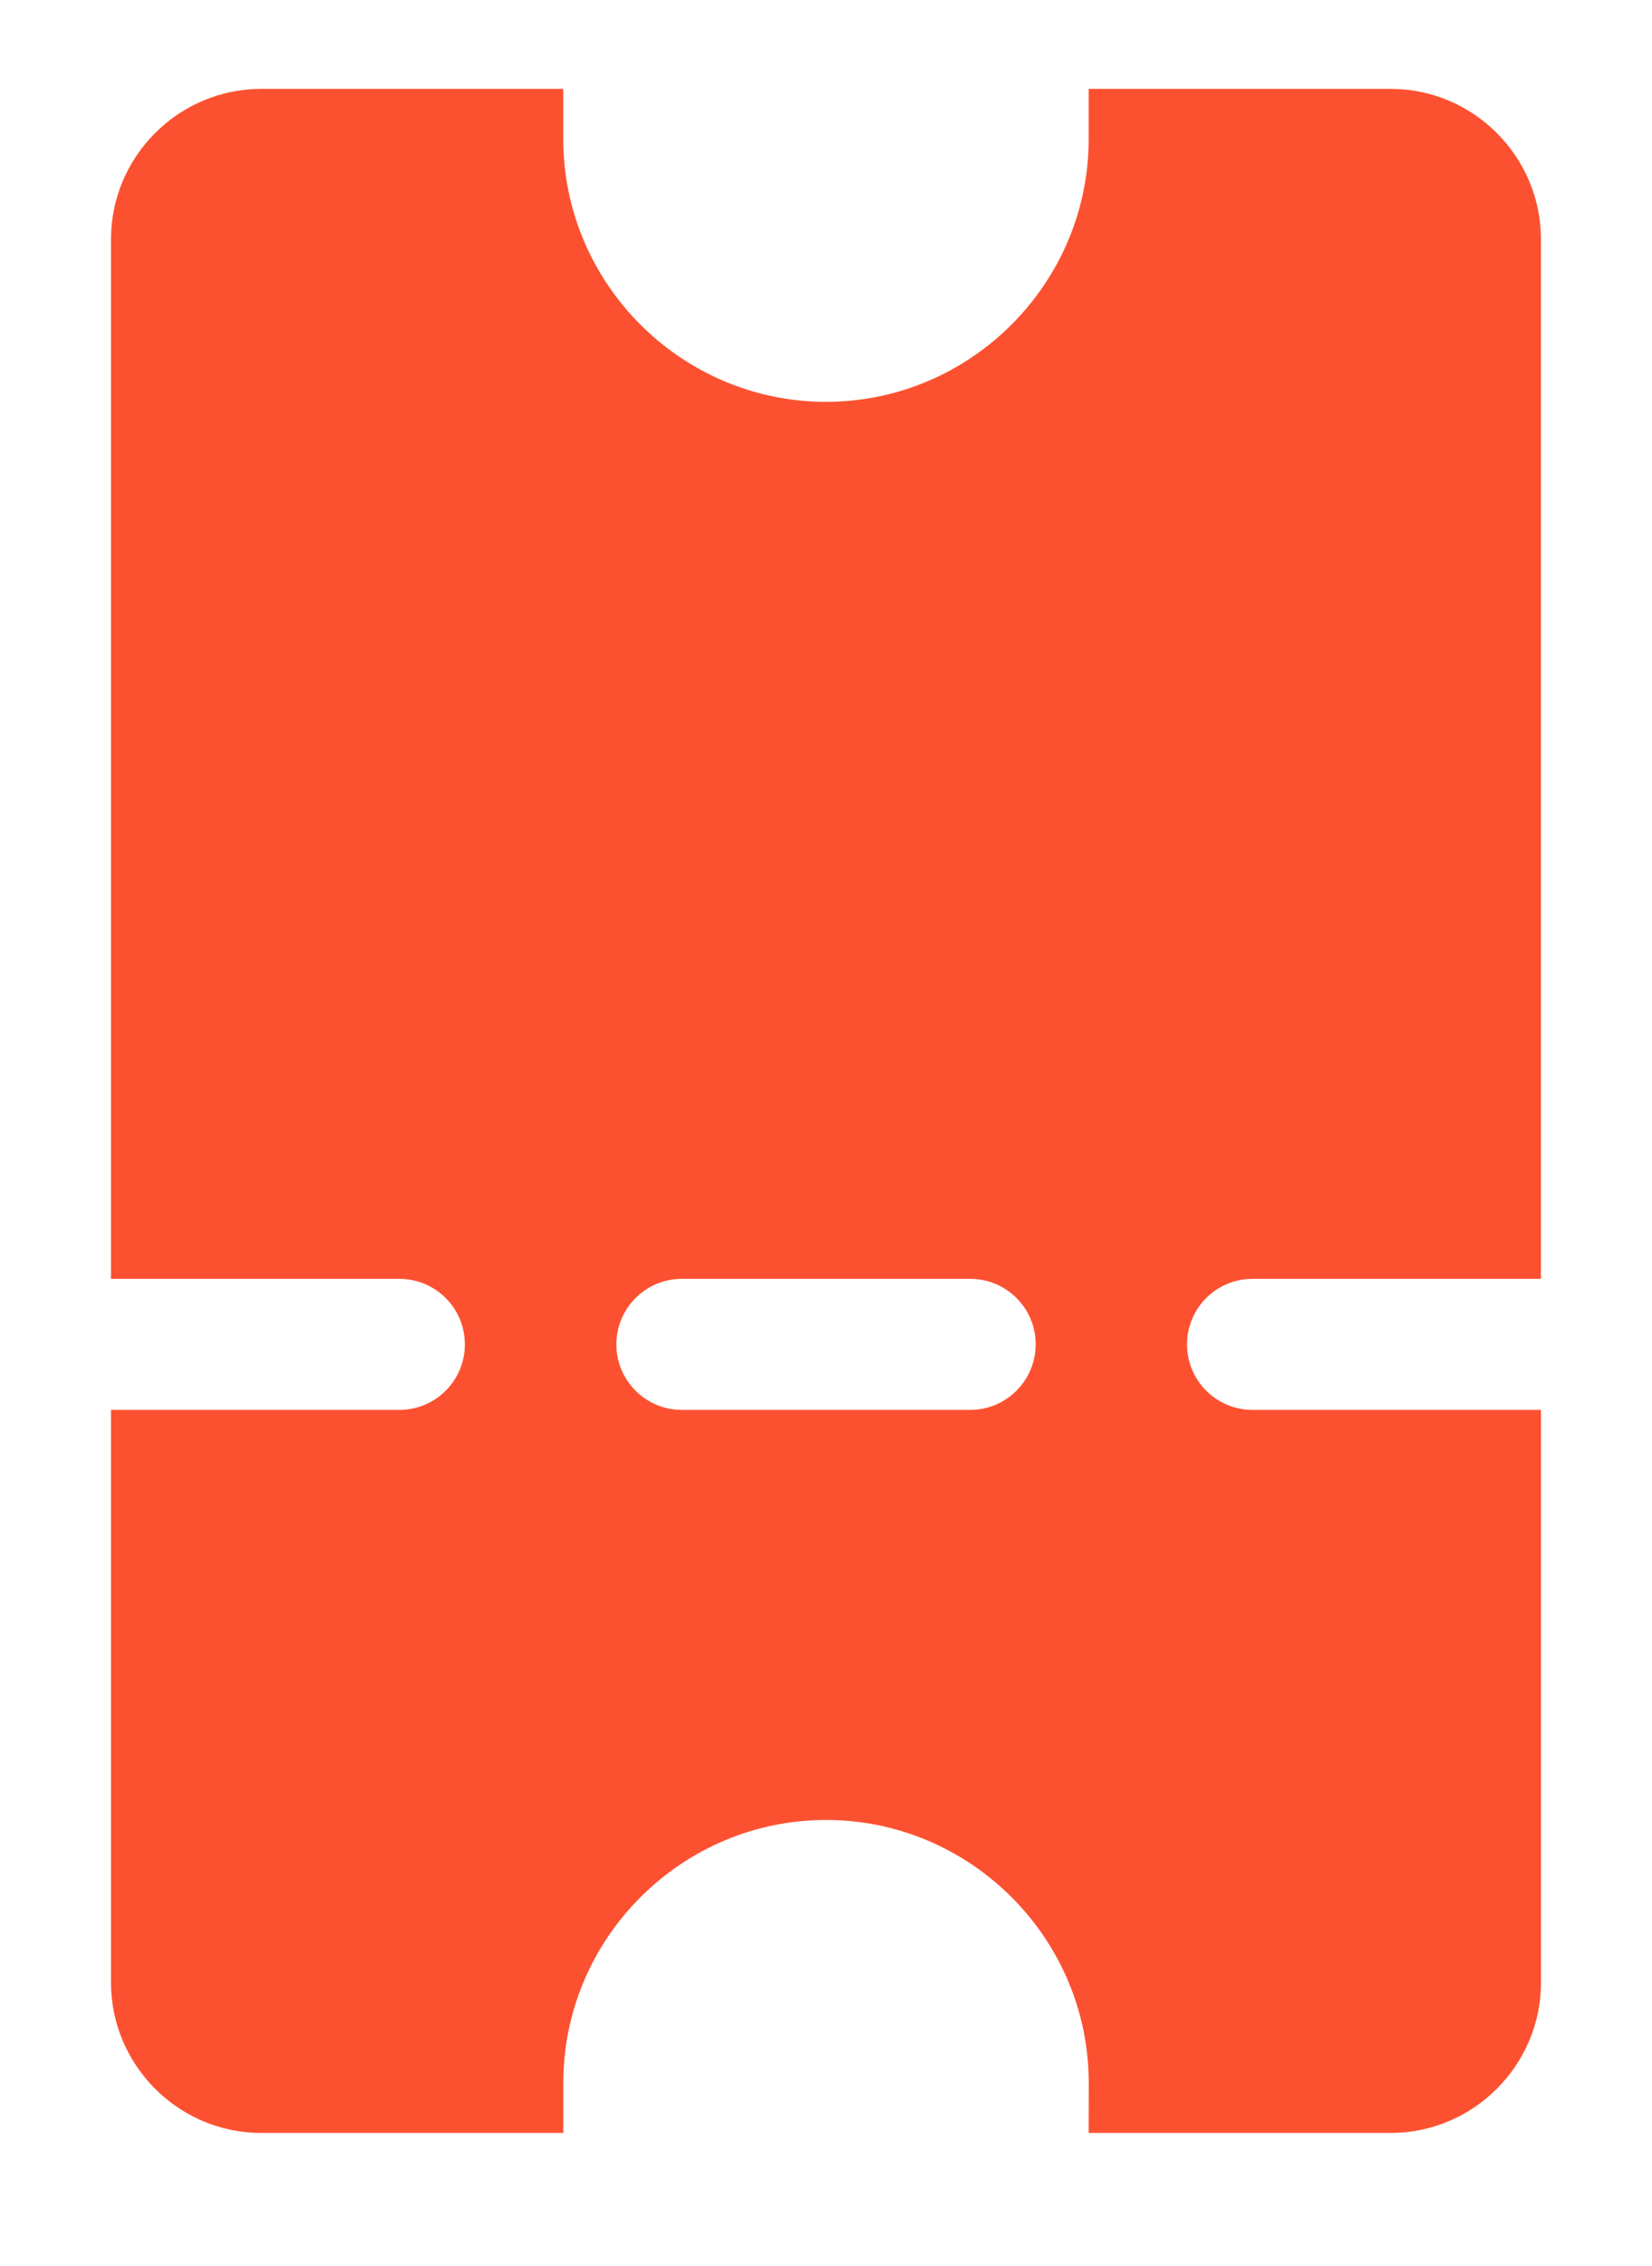
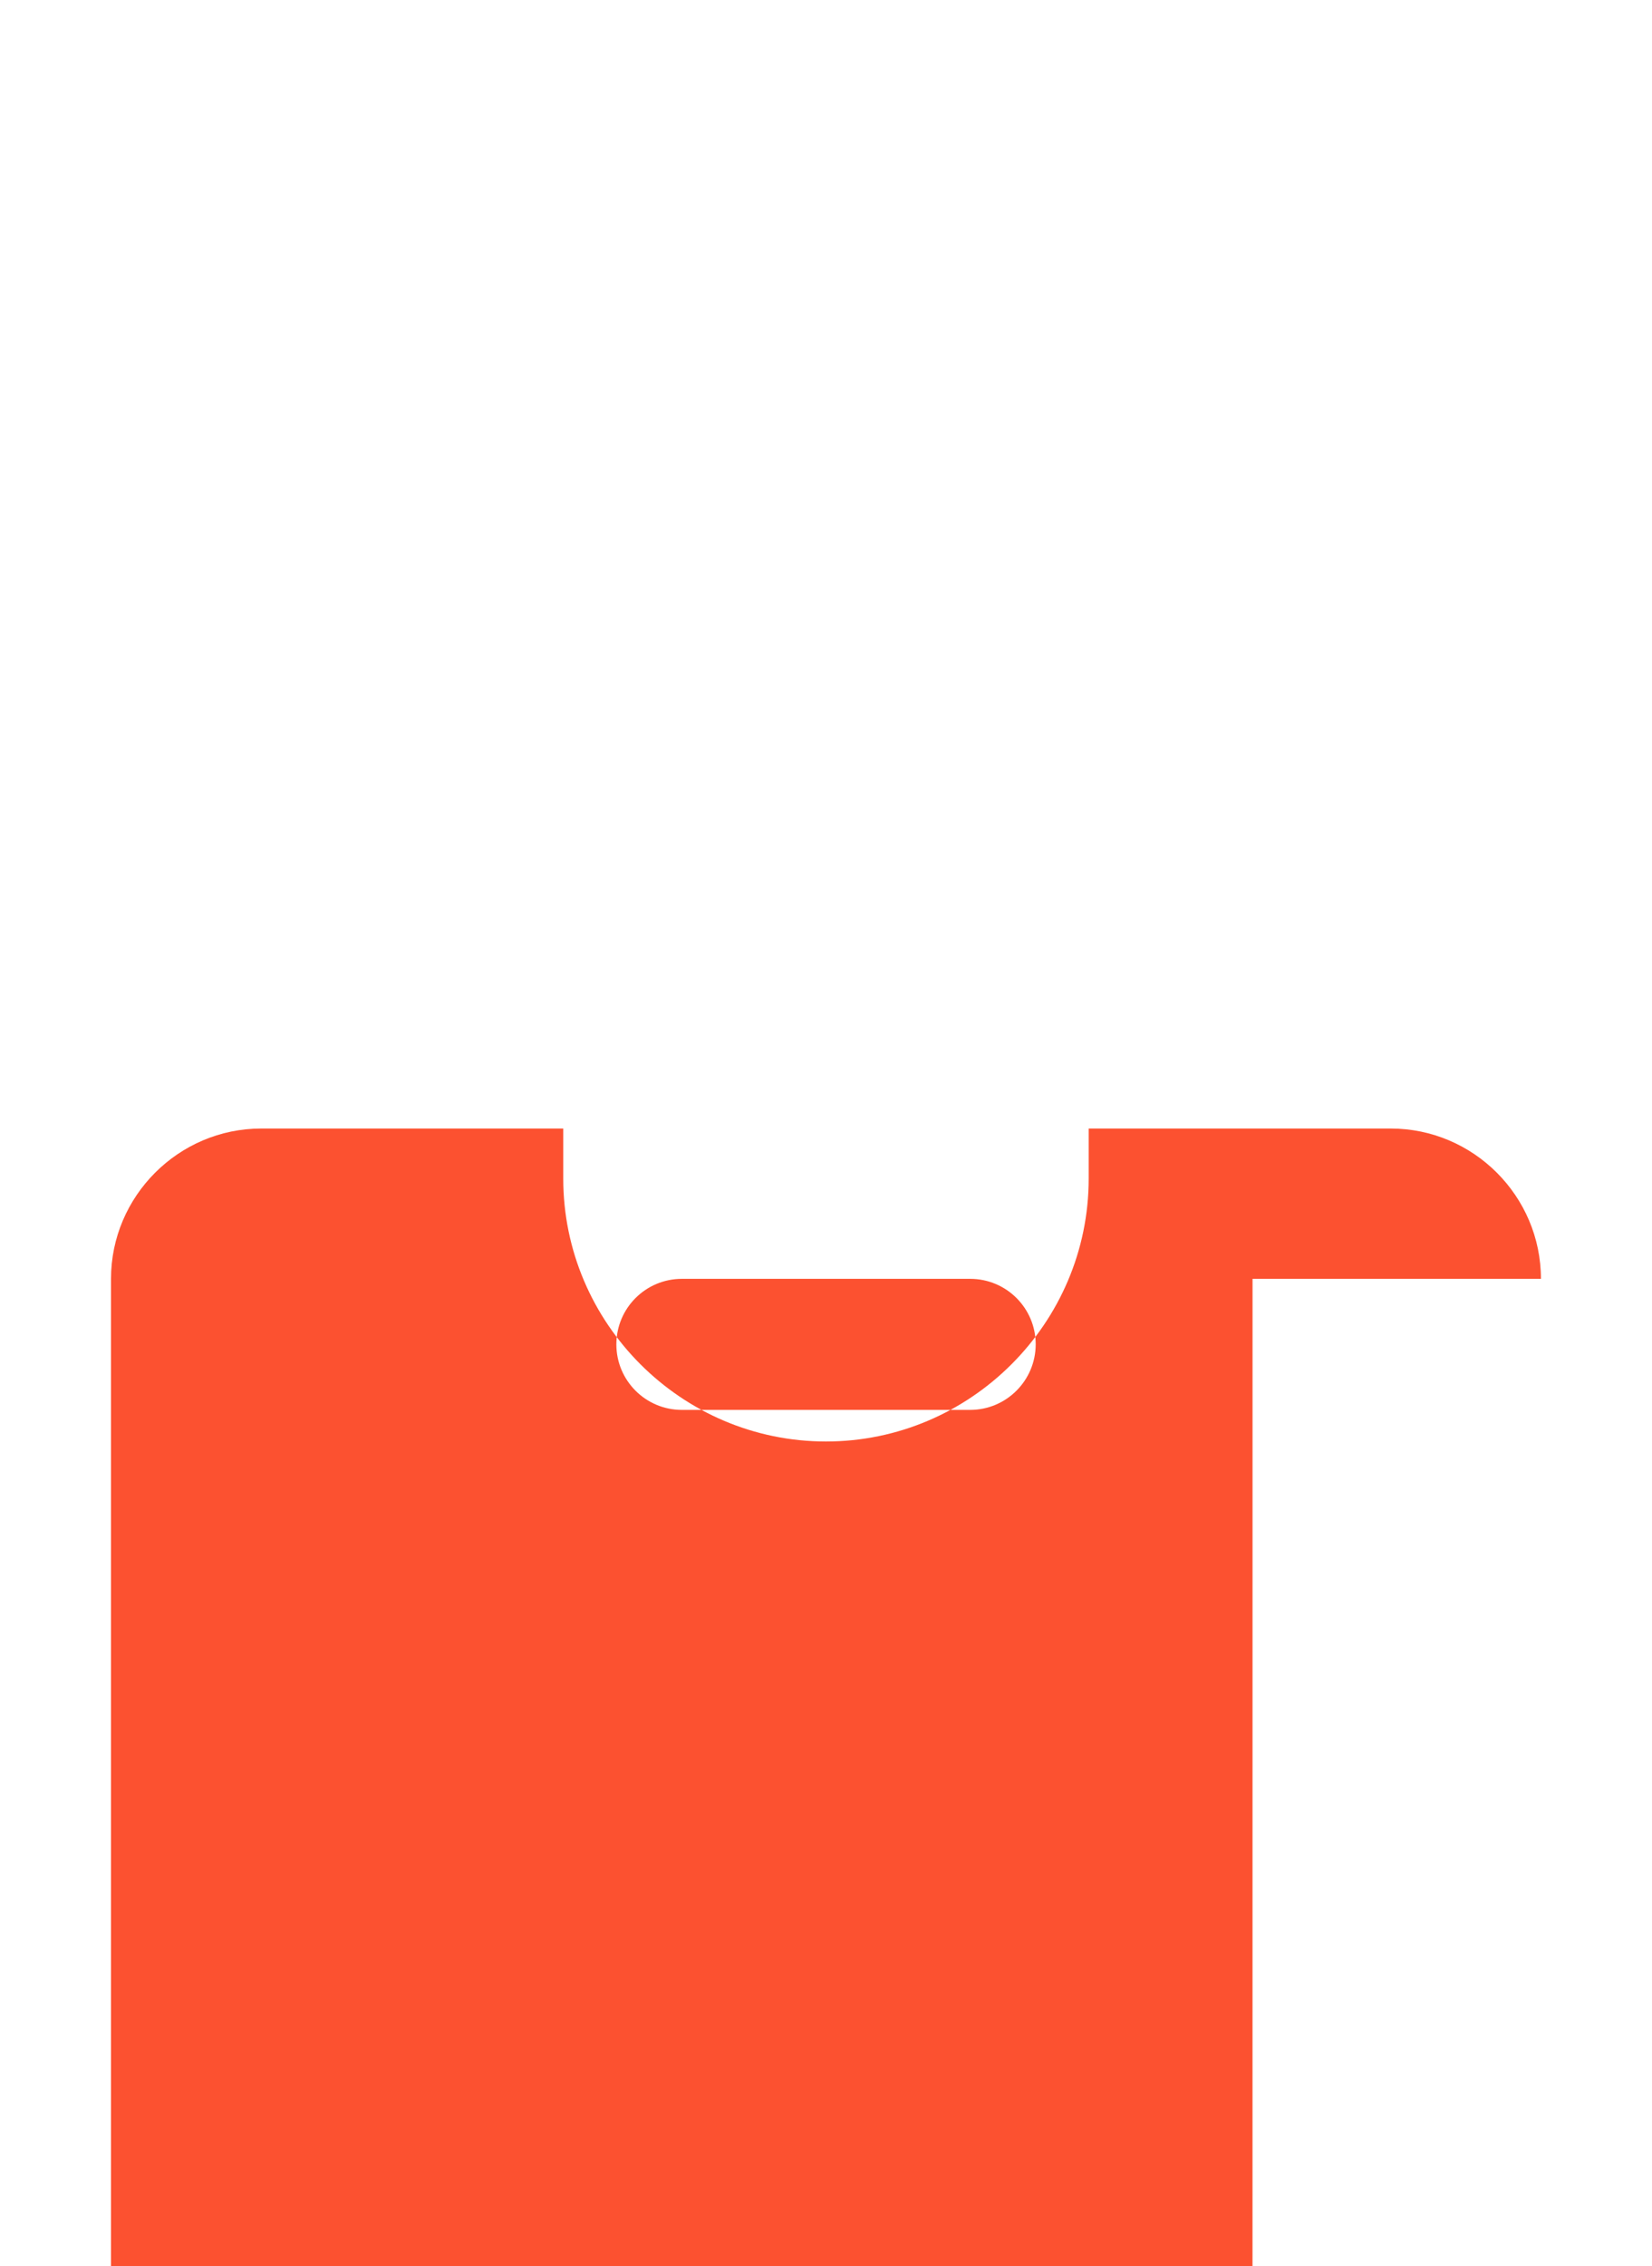
<svg xmlns="http://www.w3.org/2000/svg" version="1.1" viewBox="12.8 0 74.401 102">
-   <path d="m69.211 57.559h12.988v-46.793c0-3.723-3.043-6.766-6.766-6.766h-13.602v2.254c0 6.508-5.324 11.832-11.832 11.832s-11.832-5.324-11.832-11.832v-2.254h-13.602c-3.719 0-6.766 3.043-6.766 6.766v46.793h12.988c1.629 0 2.949 1.32 2.949 2.949 0 1.629-1.32 2.949-2.949 2.949h-12.988v25.777c0 3.723 3.043 6.766 6.766 6.766h13.605v-2.254c0-6.508 5.324-11.832 11.832-11.832 6.508 0 11.832 5.324 11.832 11.832l-0.004 2.254h13.605c3.719 0 6.766-3.043 6.766-6.766v-25.777h-12.992c-1.629 0-2.949-1.32-2.949-2.949 0-1.629 1.32-2.949 2.949-2.949zm-12.719 5.898h-12.984c-1.629 0-2.949-1.32-2.949-2.949 0-1.629 1.32-2.949 2.949-2.949h12.988c1.629 0 2.949 1.32 2.949 2.949-0.004 1.629-1.324 2.949-2.953 2.949z" fill="#FC5130" fill-rule="evenodd" />
+   <path d="m69.211 57.559h12.988c0-3.723-3.043-6.766-6.766-6.766h-13.602v2.254c0 6.508-5.324 11.832-11.832 11.832s-11.832-5.324-11.832-11.832v-2.254h-13.602c-3.719 0-6.766 3.043-6.766 6.766v46.793h12.988c1.629 0 2.949 1.32 2.949 2.949 0 1.629-1.32 2.949-2.949 2.949h-12.988v25.777c0 3.723 3.043 6.766 6.766 6.766h13.605v-2.254c0-6.508 5.324-11.832 11.832-11.832 6.508 0 11.832 5.324 11.832 11.832l-0.004 2.254h13.605c3.719 0 6.766-3.043 6.766-6.766v-25.777h-12.992c-1.629 0-2.949-1.32-2.949-2.949 0-1.629 1.32-2.949 2.949-2.949zm-12.719 5.898h-12.984c-1.629 0-2.949-1.32-2.949-2.949 0-1.629 1.32-2.949 2.949-2.949h12.988c1.629 0 2.949 1.32 2.949 2.949-0.004 1.629-1.324 2.949-2.953 2.949z" fill="#FC5130" fill-rule="evenodd" />
</svg>